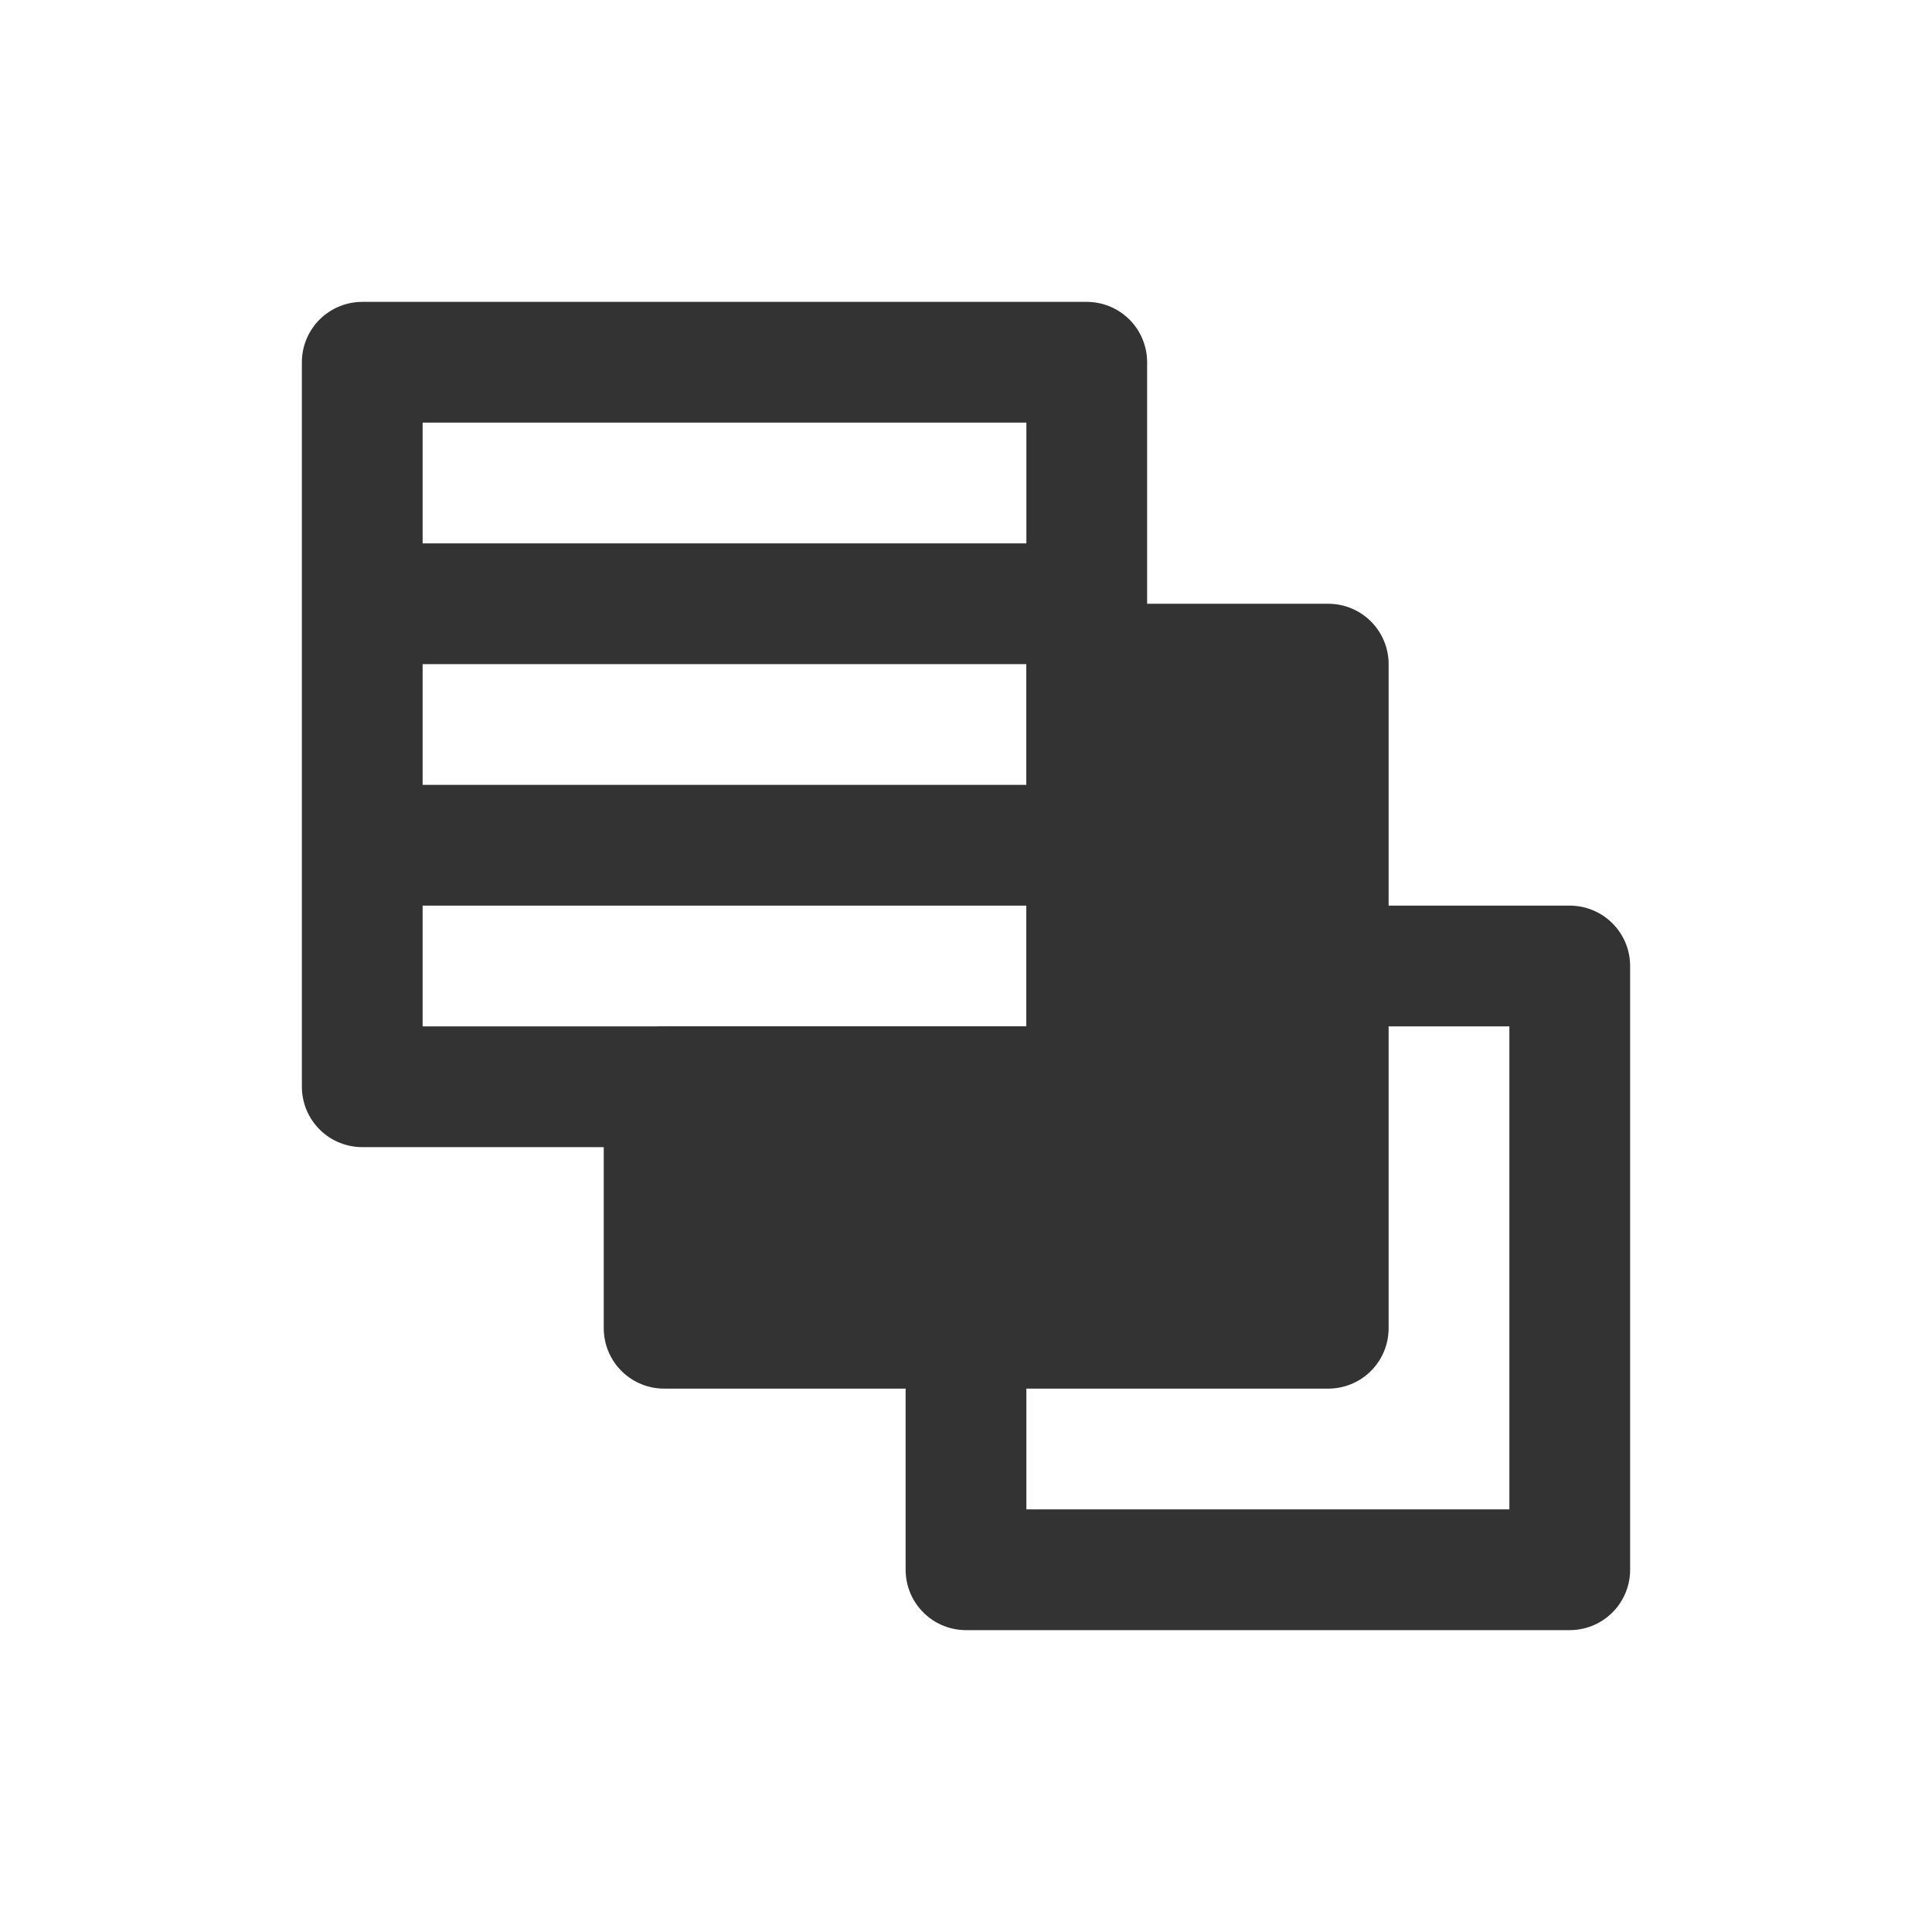
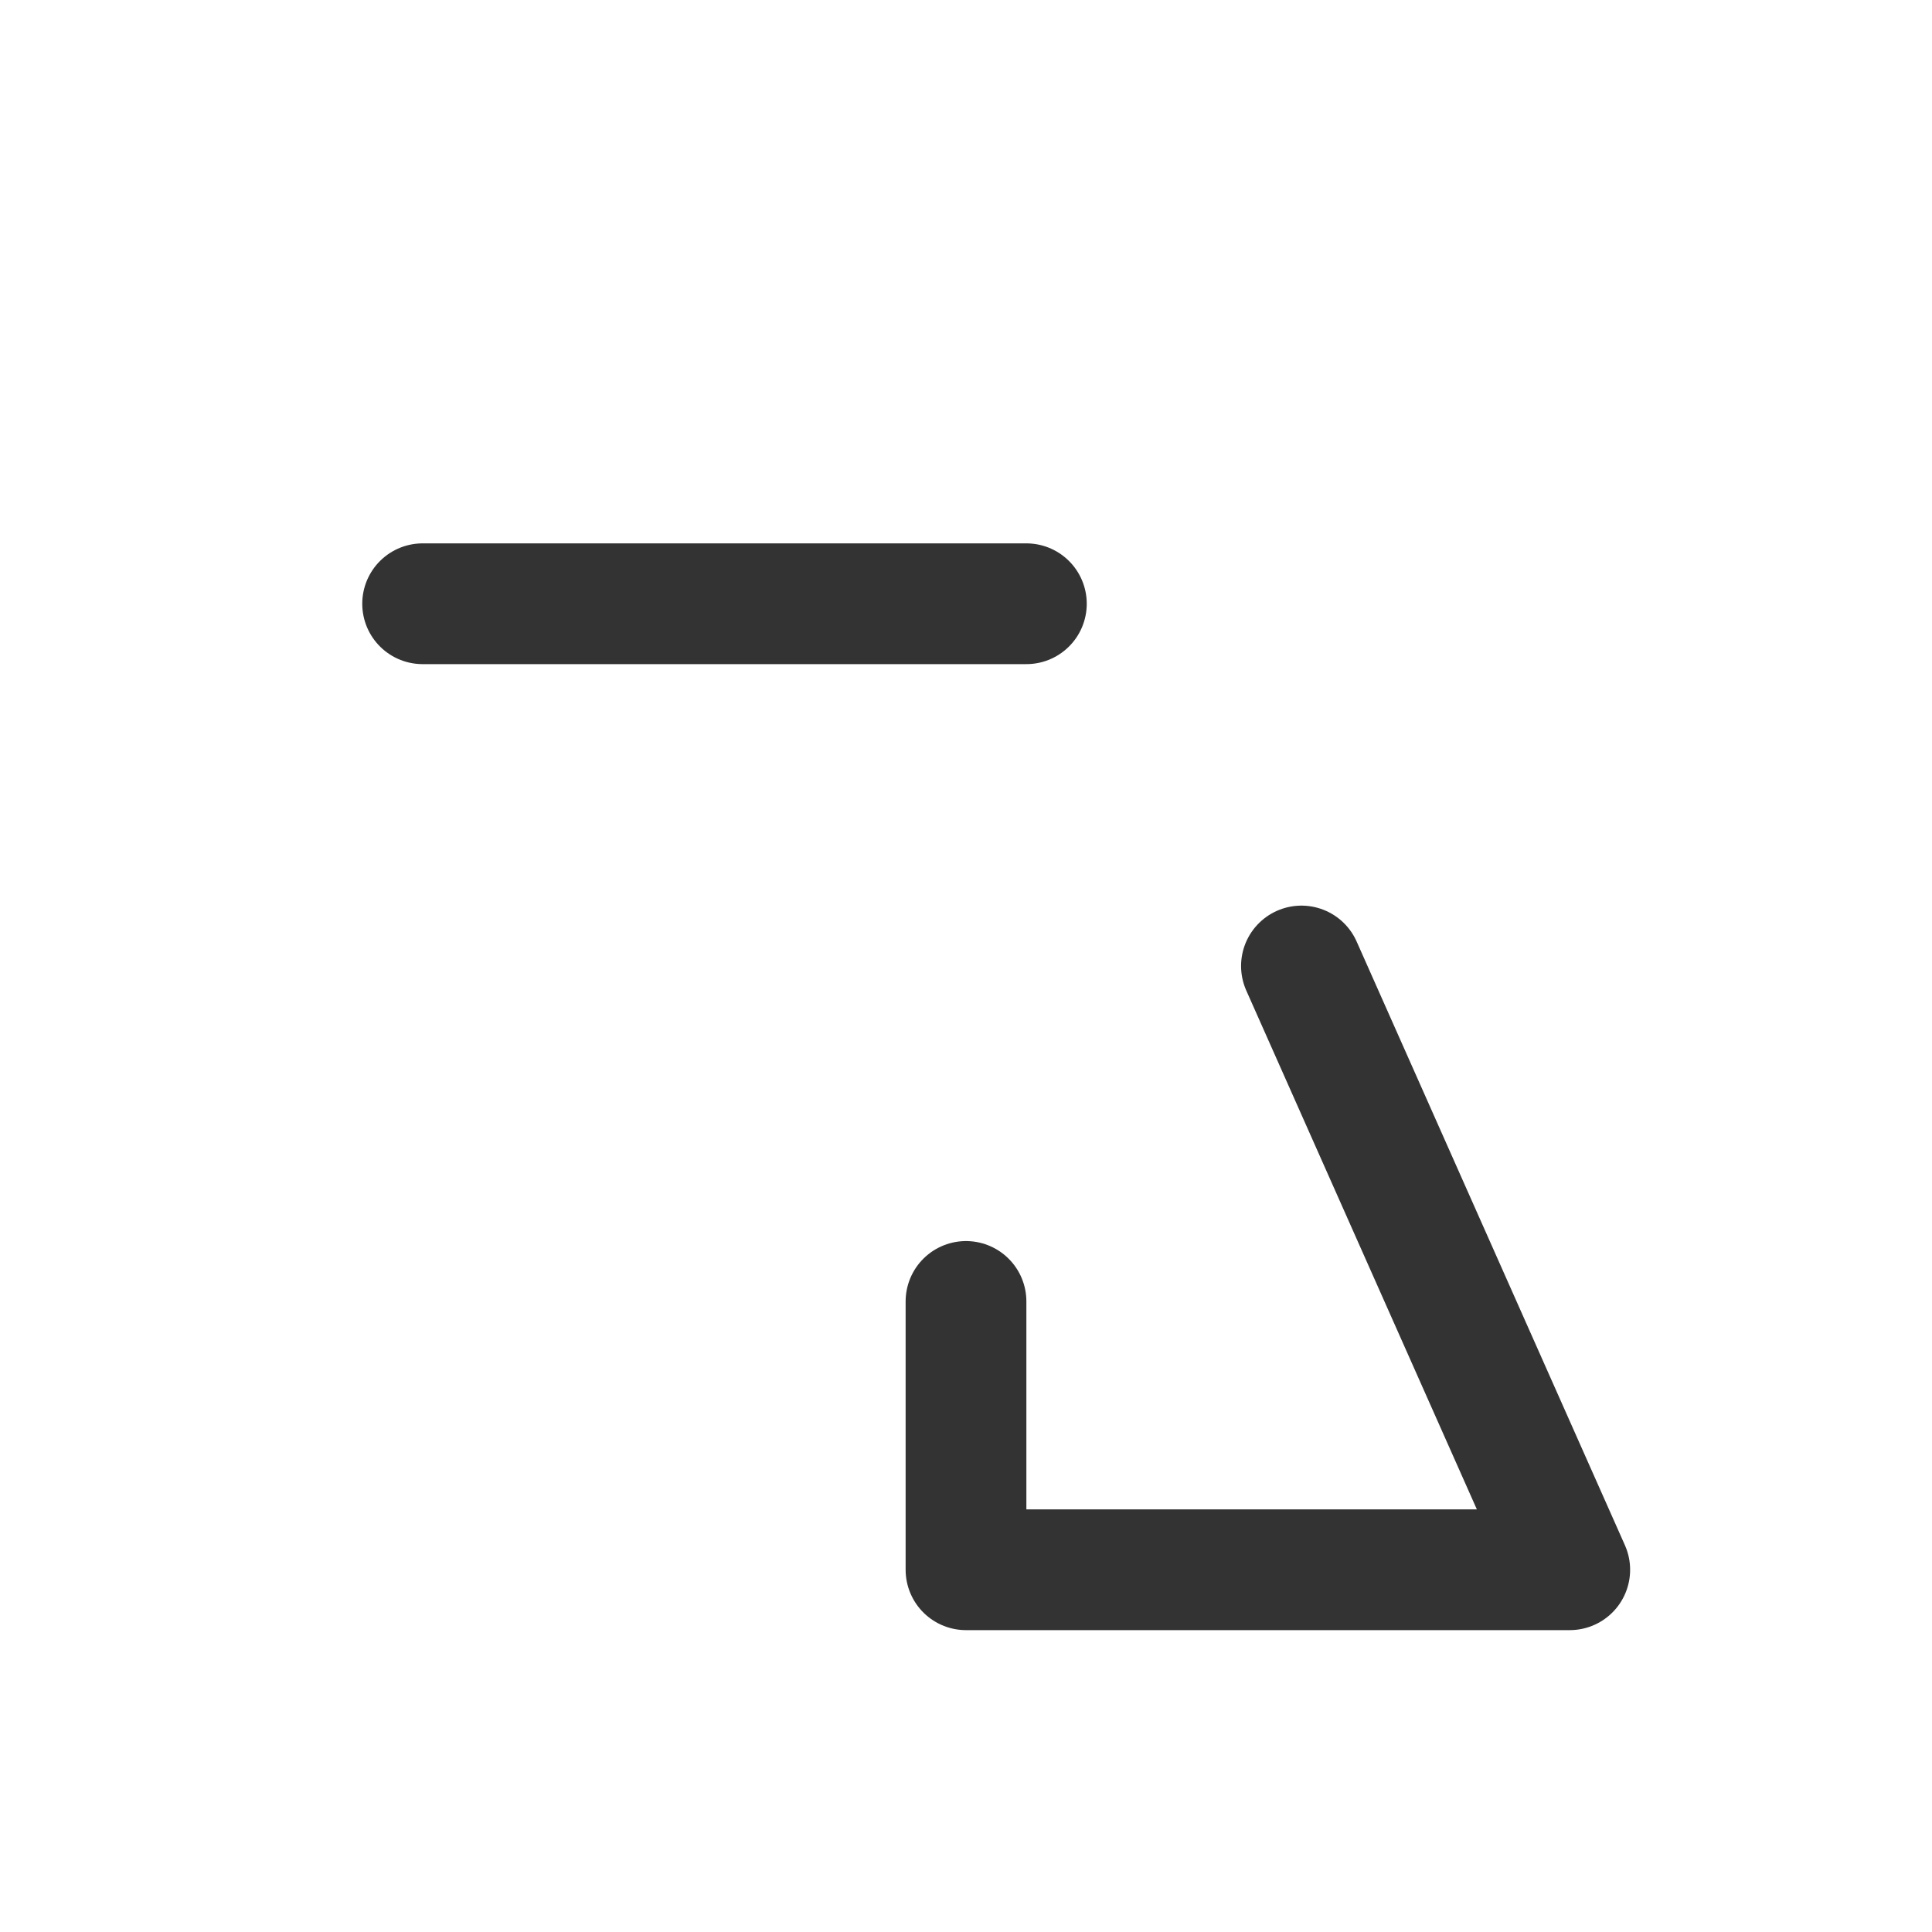
<svg xmlns="http://www.w3.org/2000/svg" fill="none" viewBox="0 0 32 32" height="32" width="32">
-   <rect stroke-linejoin="round" stroke-linecap="round" stroke-width="2" stroke="#333333" height="12" width="12" y="6" x="6" />
  <path stroke-linejoin="round" stroke-linecap="round" stroke-width="2" stroke="#333333" d="M7 10L17 10" />
-   <path stroke-linejoin="round" stroke-linecap="round" stroke-width="2" stroke="#333333" d="M7 14L17 14" />
-   <path stroke-linejoin="round" stroke-linecap="round" stroke-width="2" stroke="#333333" d="M21.556 16L26 16L26 26L16 26L16 21.556" />
-   <path stroke-linejoin="round" stroke-linecap="round" stroke-width="2" stroke="#333333" fill="#333333" d="M22 22L22 11L18 11L18 18L11 18L11 22L22 22Z" />
+   <path stroke-linejoin="round" stroke-linecap="round" stroke-width="2" stroke="#333333" d="M21.556 16L26 26L16 26L16 21.556" />
</svg>